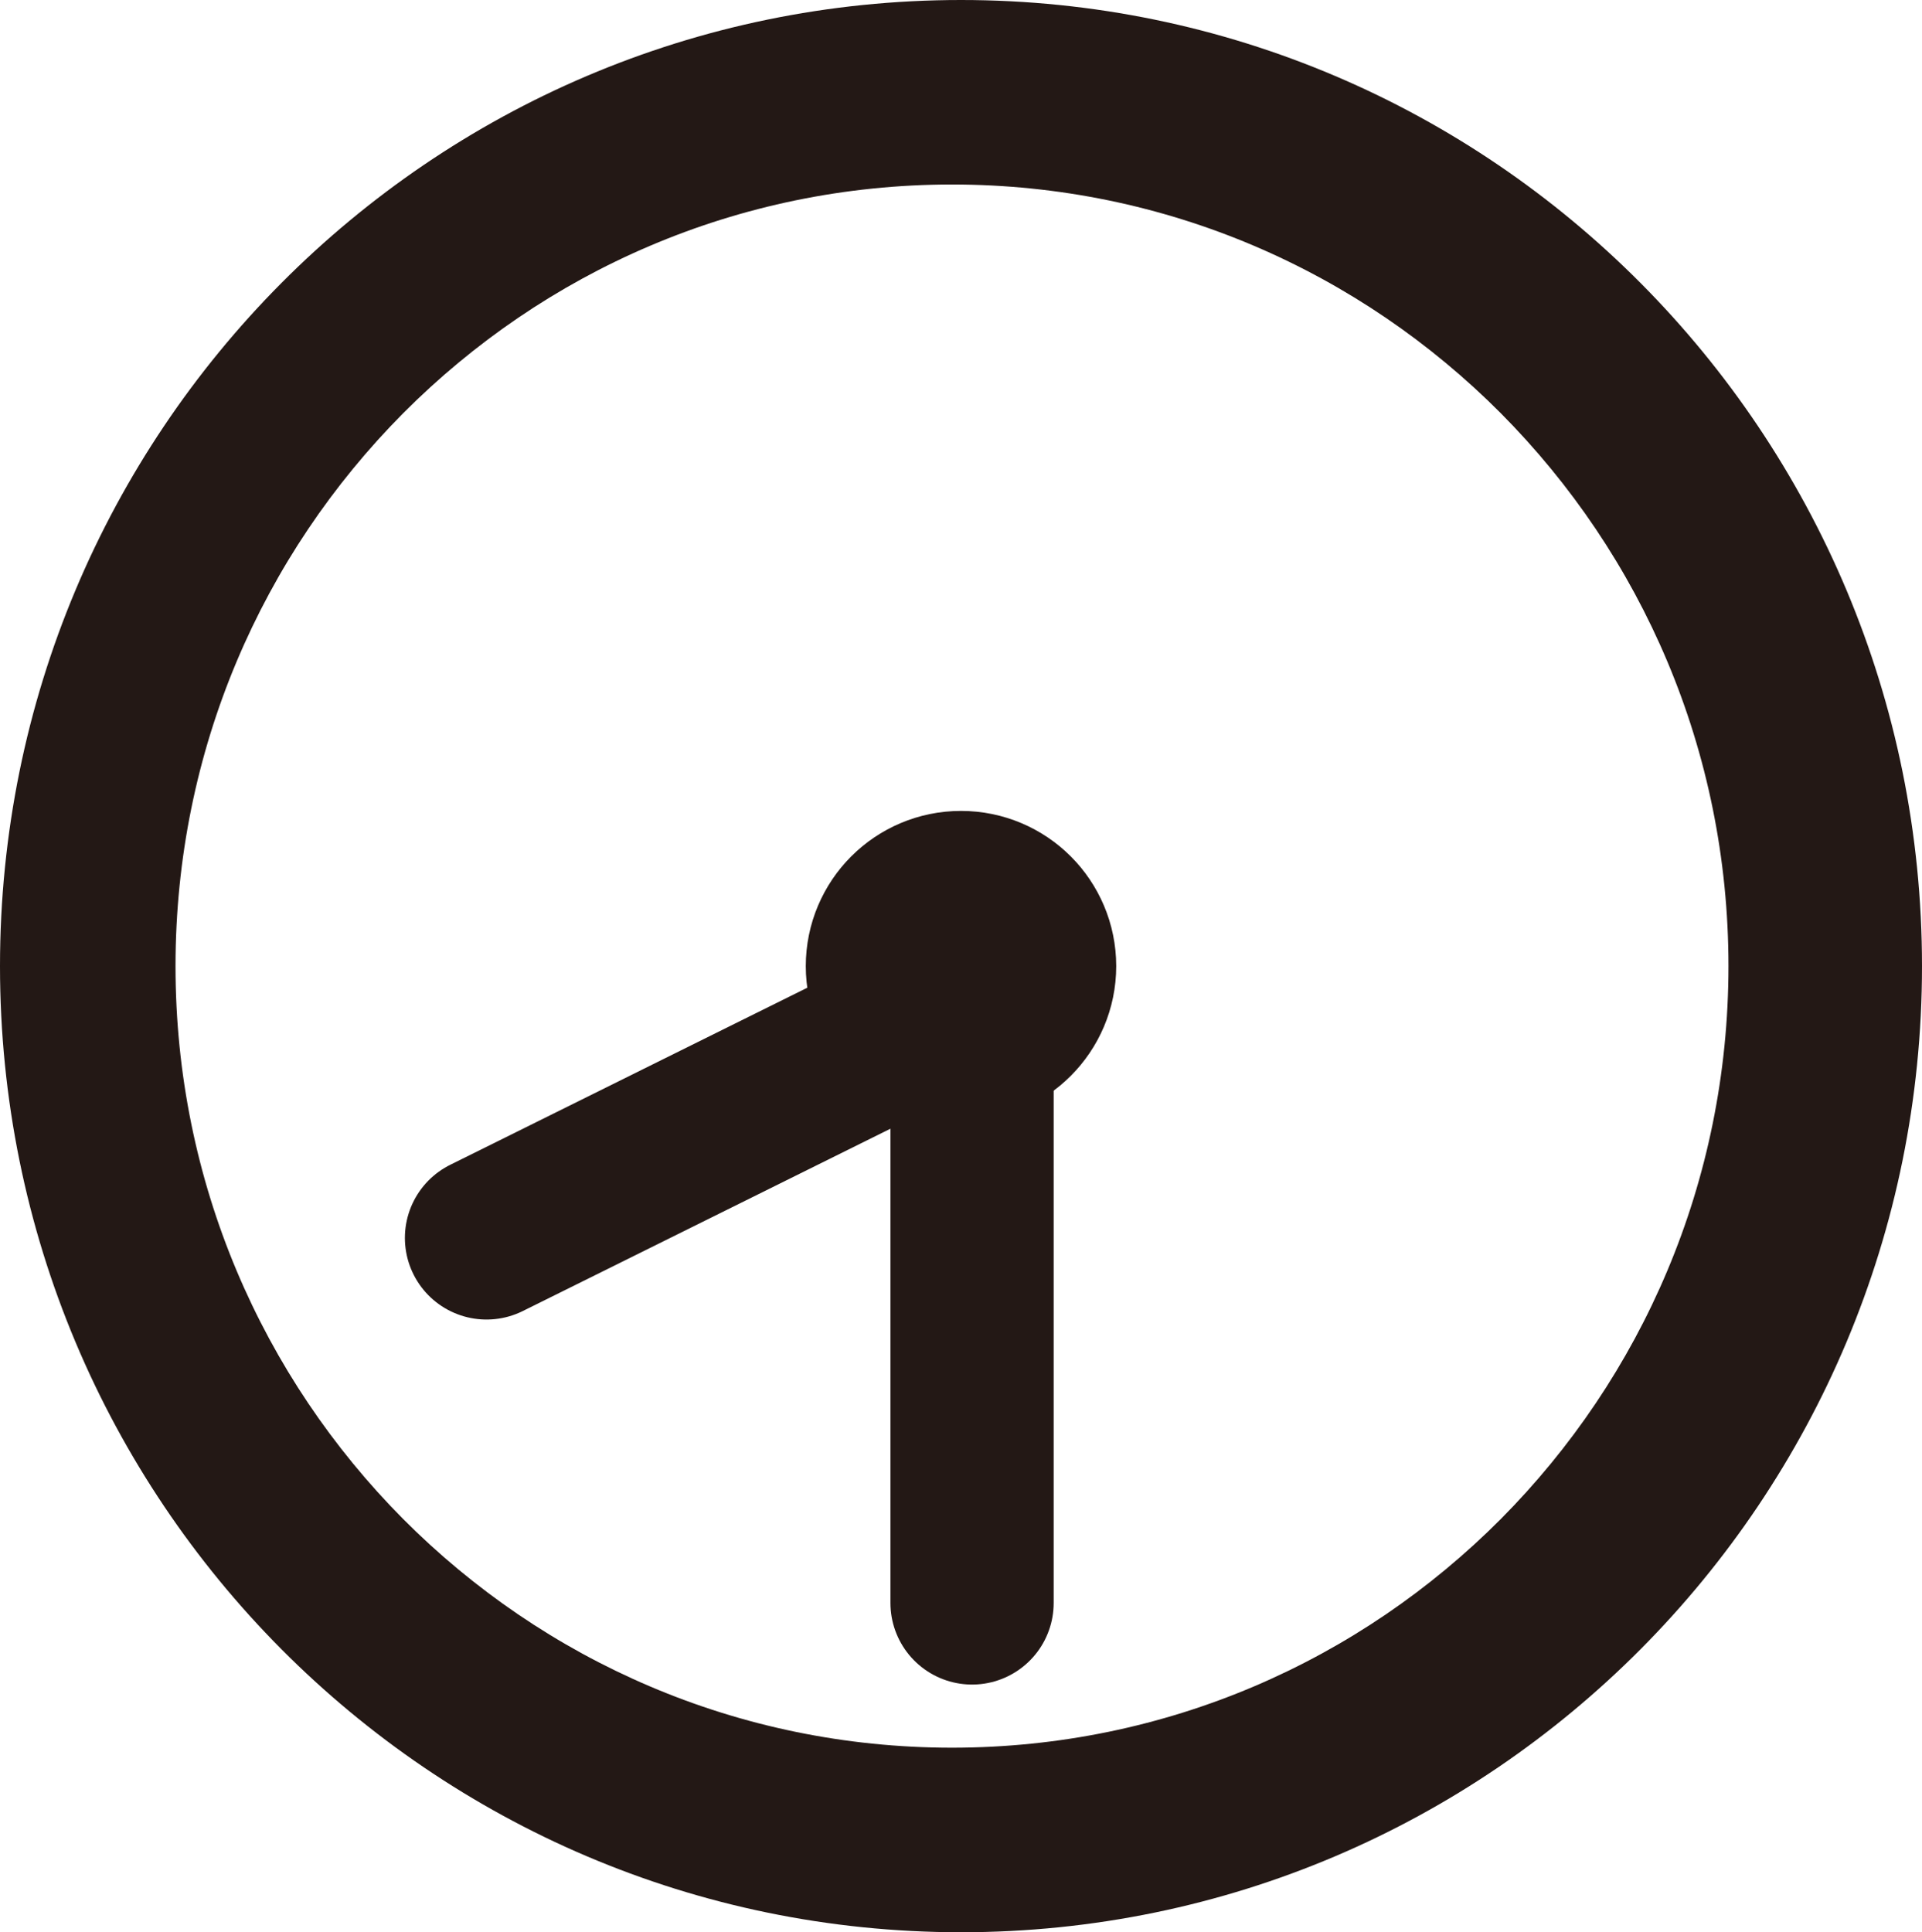
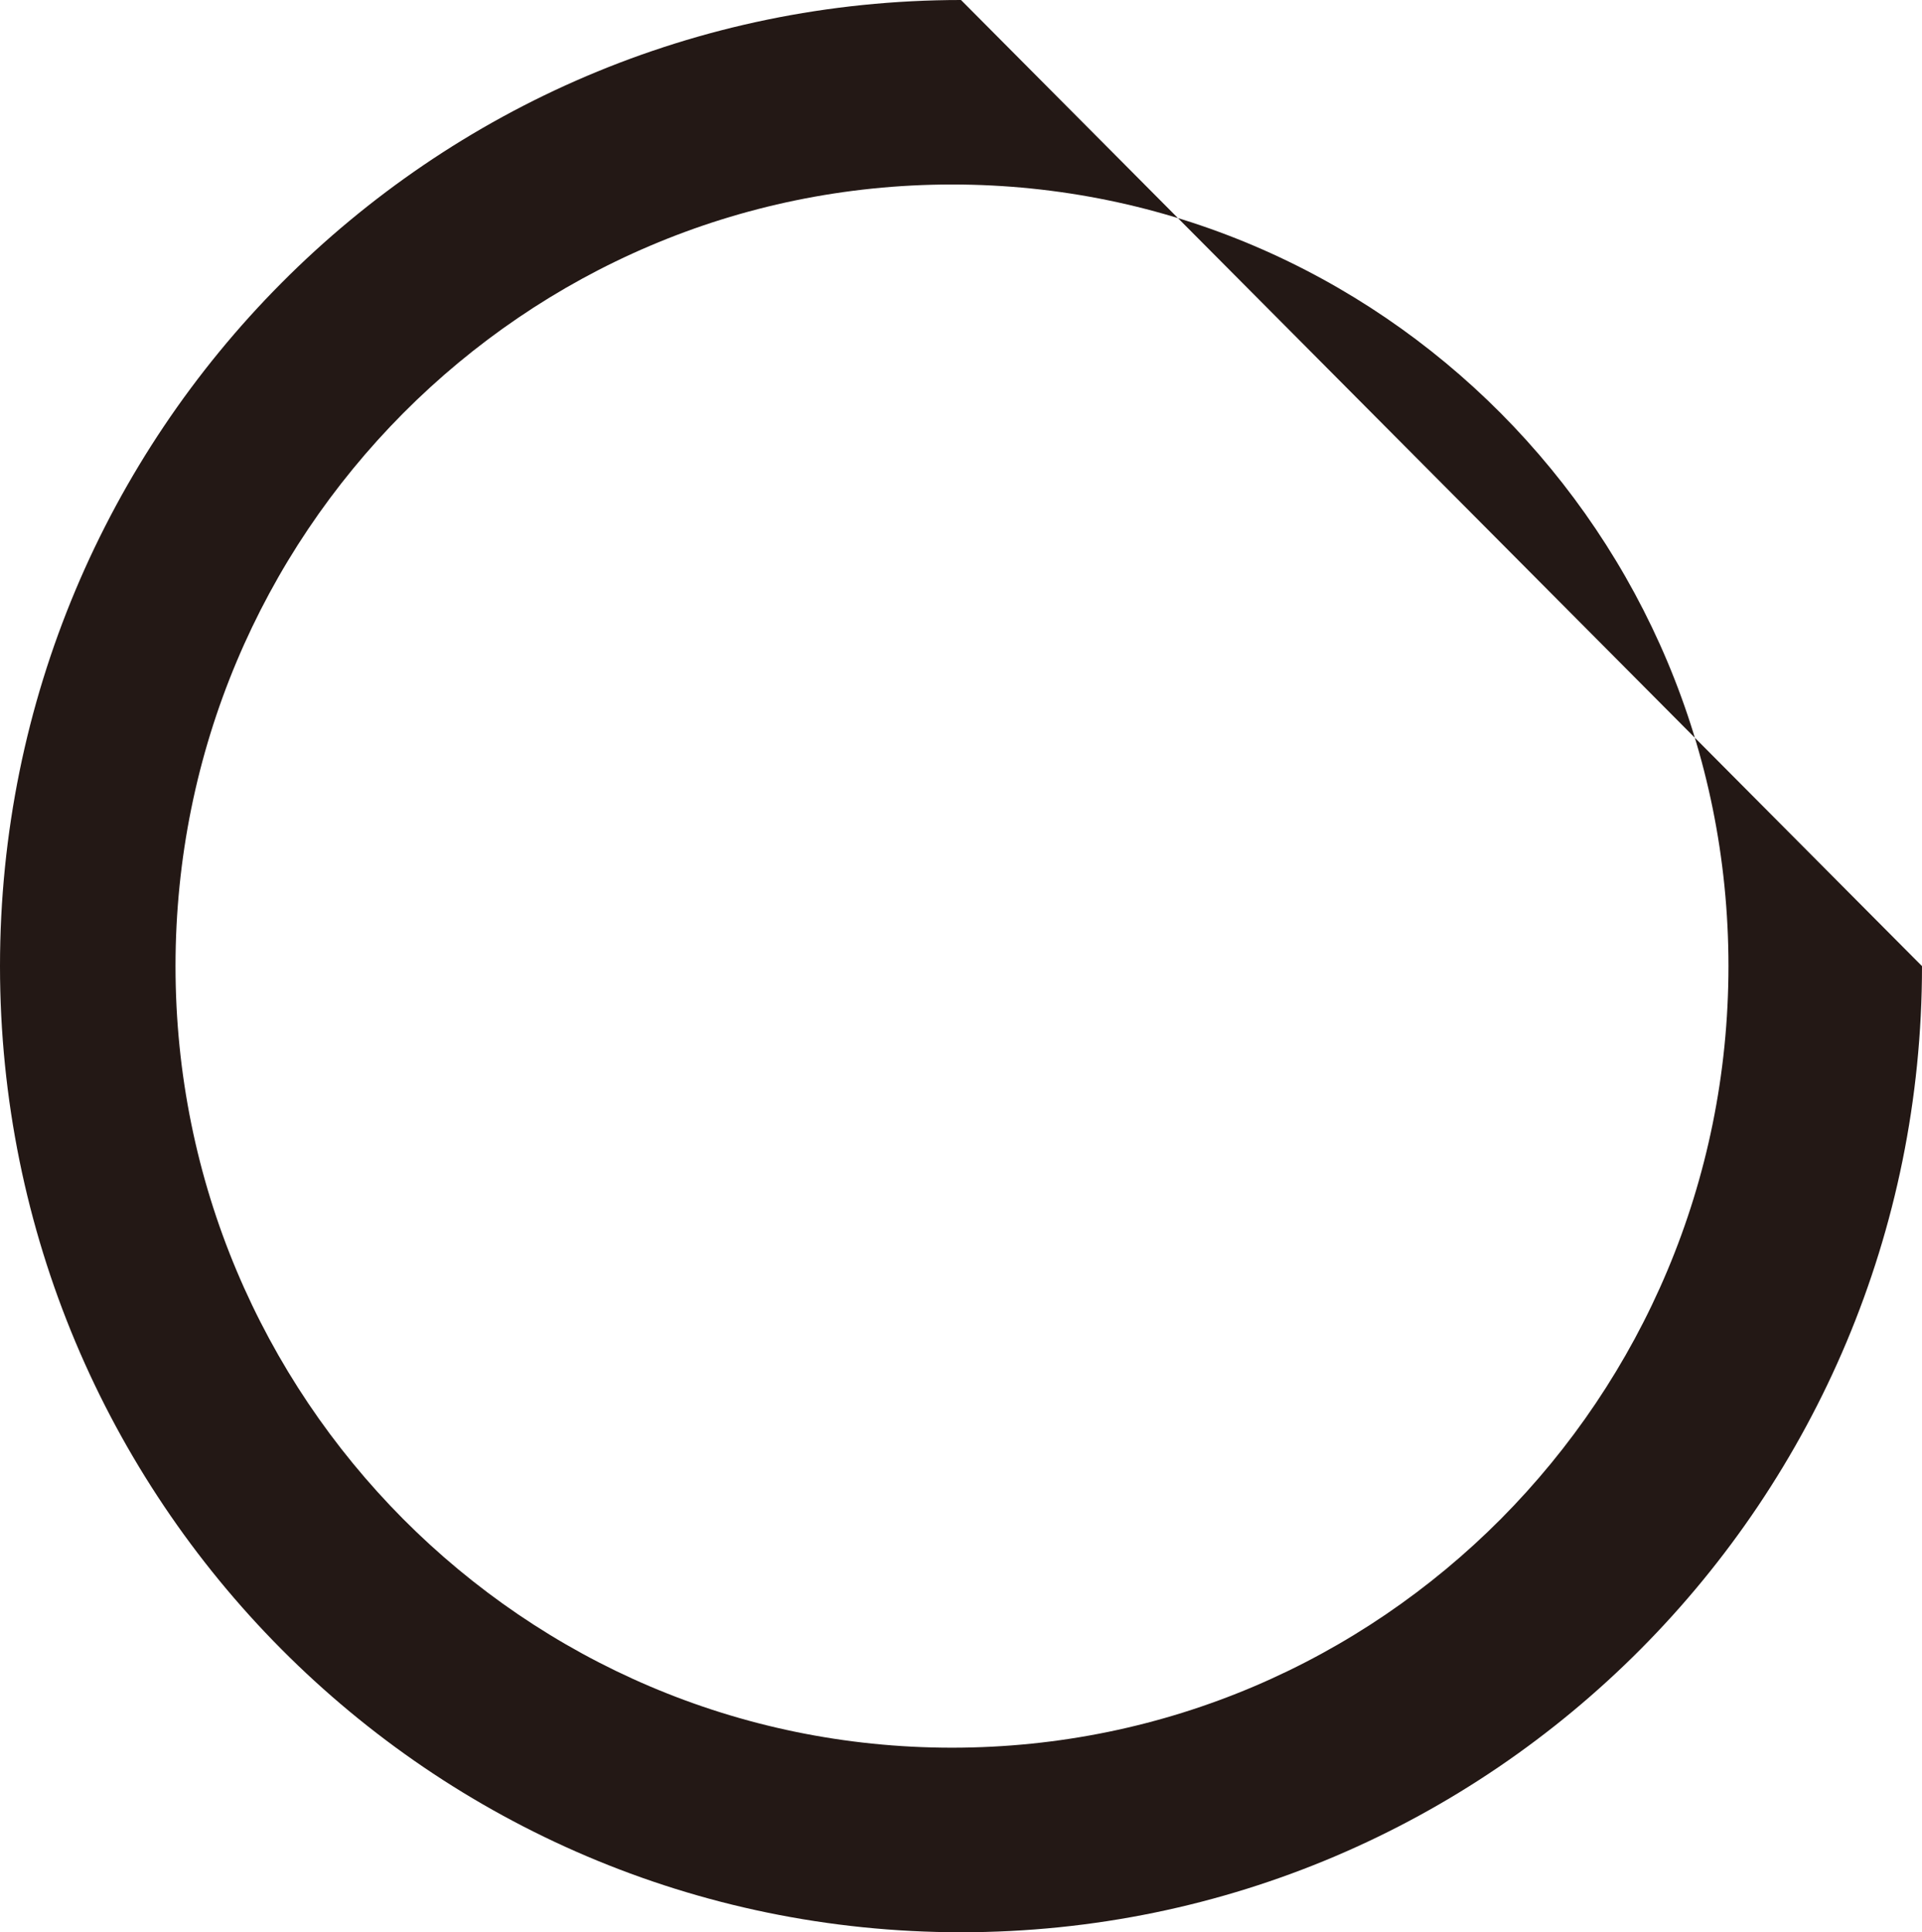
<svg xmlns="http://www.w3.org/2000/svg" id="b" width="33.378" height="33.556" viewBox="0 0 33.378 33.556">
  <g id="c">
    <g>
-       <path d="M16.689,0C7.464,.002,0,7.518,0,16.778c0,9.259,7.464,16.776,16.689,16.778,9.225-.002,16.689-7.518,16.689-16.778C33.378,7.518,25.914,.002,16.689,0Zm9.375,26.379c-2.446,2.458-5.806,3.971-9.532,3.972-3.726-.001-7.085-1.515-9.531-3.972-2.444-2.46-3.953-5.845-3.953-9.601,.001-3.756,1.509-7.141,3.953-9.601,2.446-2.458,5.806-3.971,9.531-3.973,3.726,.001,7.086,1.515,9.532,3.973,2.444,2.46,3.953,5.845,3.953,9.601-.001,3.756-1.509,7.141-3.953,9.601Z" style="fill:#231815;" />
-       <line x1="8.449" y1="21.498" x2="16.92" y2="17.297" style="fill:none; stroke:#231815; stroke-linecap:round; stroke-linejoin:round; stroke-width:2.835px;" />
-       <line x1="16.881" y1="27.837" x2="16.881" y2="16.778" style="fill:none; stroke:#231815; stroke-linecap:round; stroke-linejoin:round; stroke-width:2.835px;" />
-       <circle cx="16.689" cy="16.778" r="1.278" style="fill:none; stroke:#231815; stroke-linecap:round; stroke-linejoin:round; stroke-width:2.835px;" />
+       <path d="M16.689,0C7.464,.002,0,7.518,0,16.778c0,9.259,7.464,16.776,16.689,16.778,9.225-.002,16.689-7.518,16.689-16.778Zm9.375,26.379c-2.446,2.458-5.806,3.971-9.532,3.972-3.726-.001-7.085-1.515-9.531-3.972-2.444-2.46-3.953-5.845-3.953-9.601,.001-3.756,1.509-7.141,3.953-9.601,2.446-2.458,5.806-3.971,9.531-3.973,3.726,.001,7.086,1.515,9.532,3.973,2.444,2.46,3.953,5.845,3.953,9.601-.001,3.756-1.509,7.141-3.953,9.601Z" style="fill:#231815;" />
    </g>
  </g>
</svg>